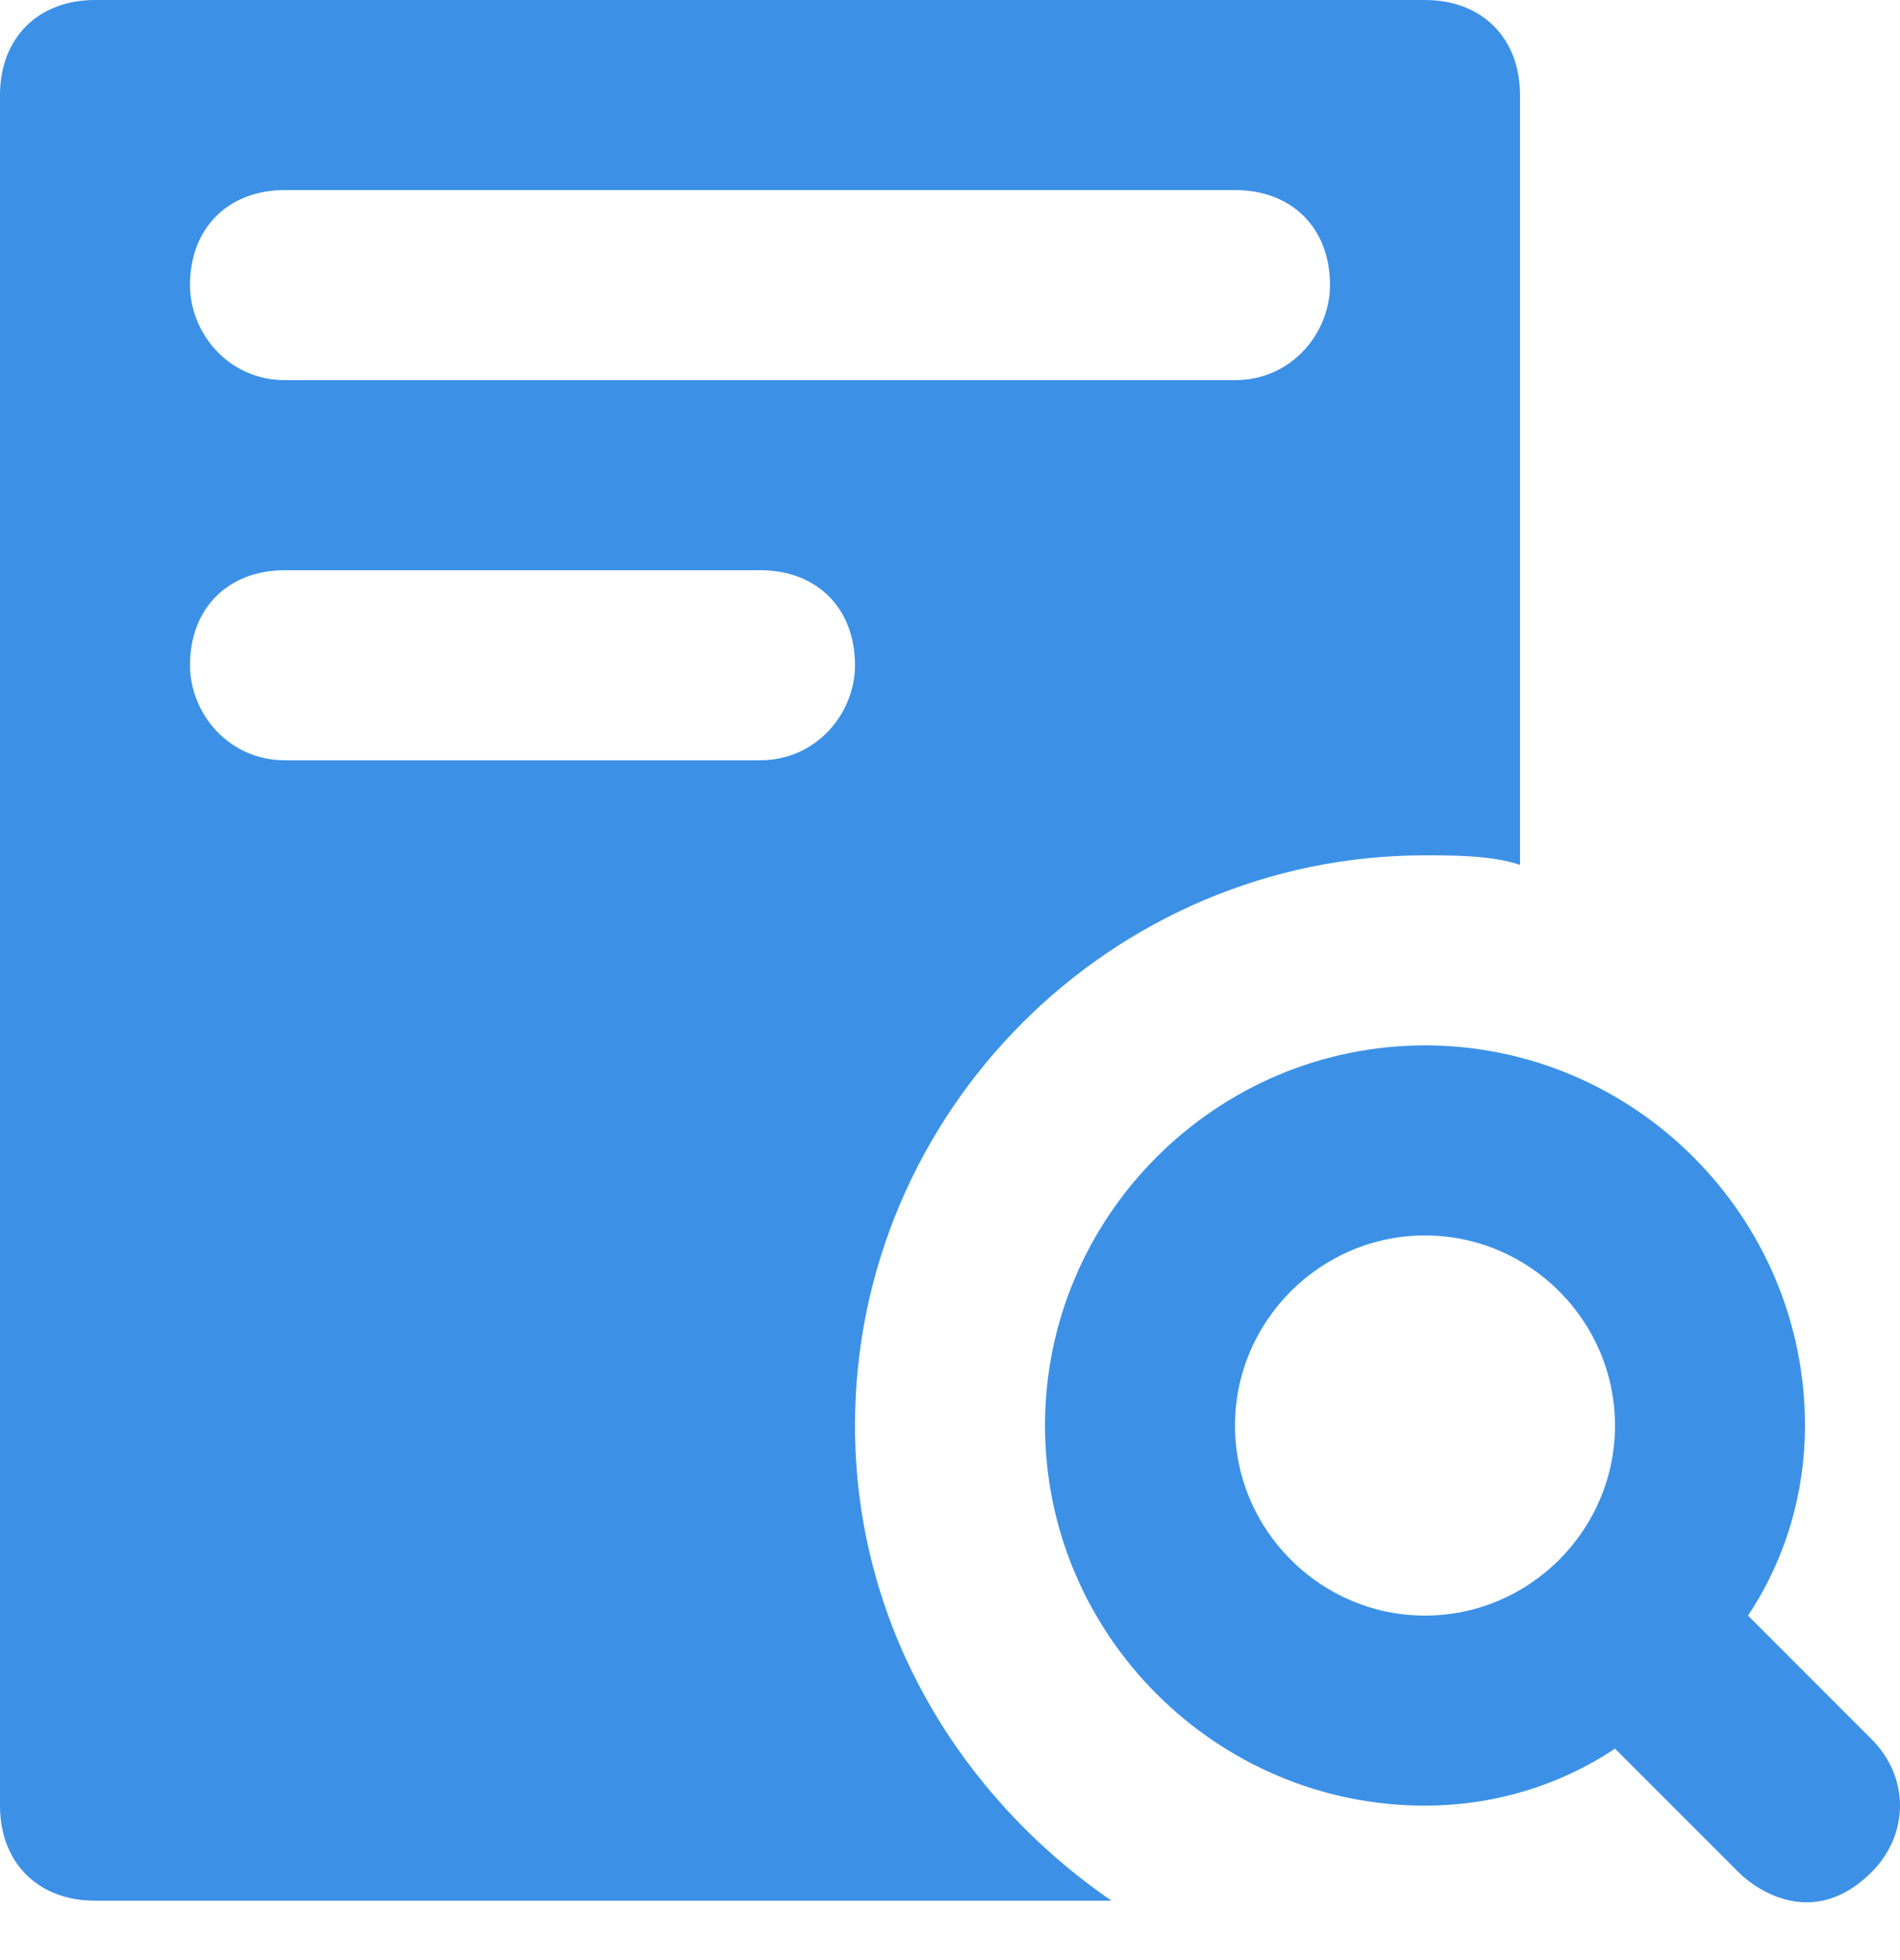
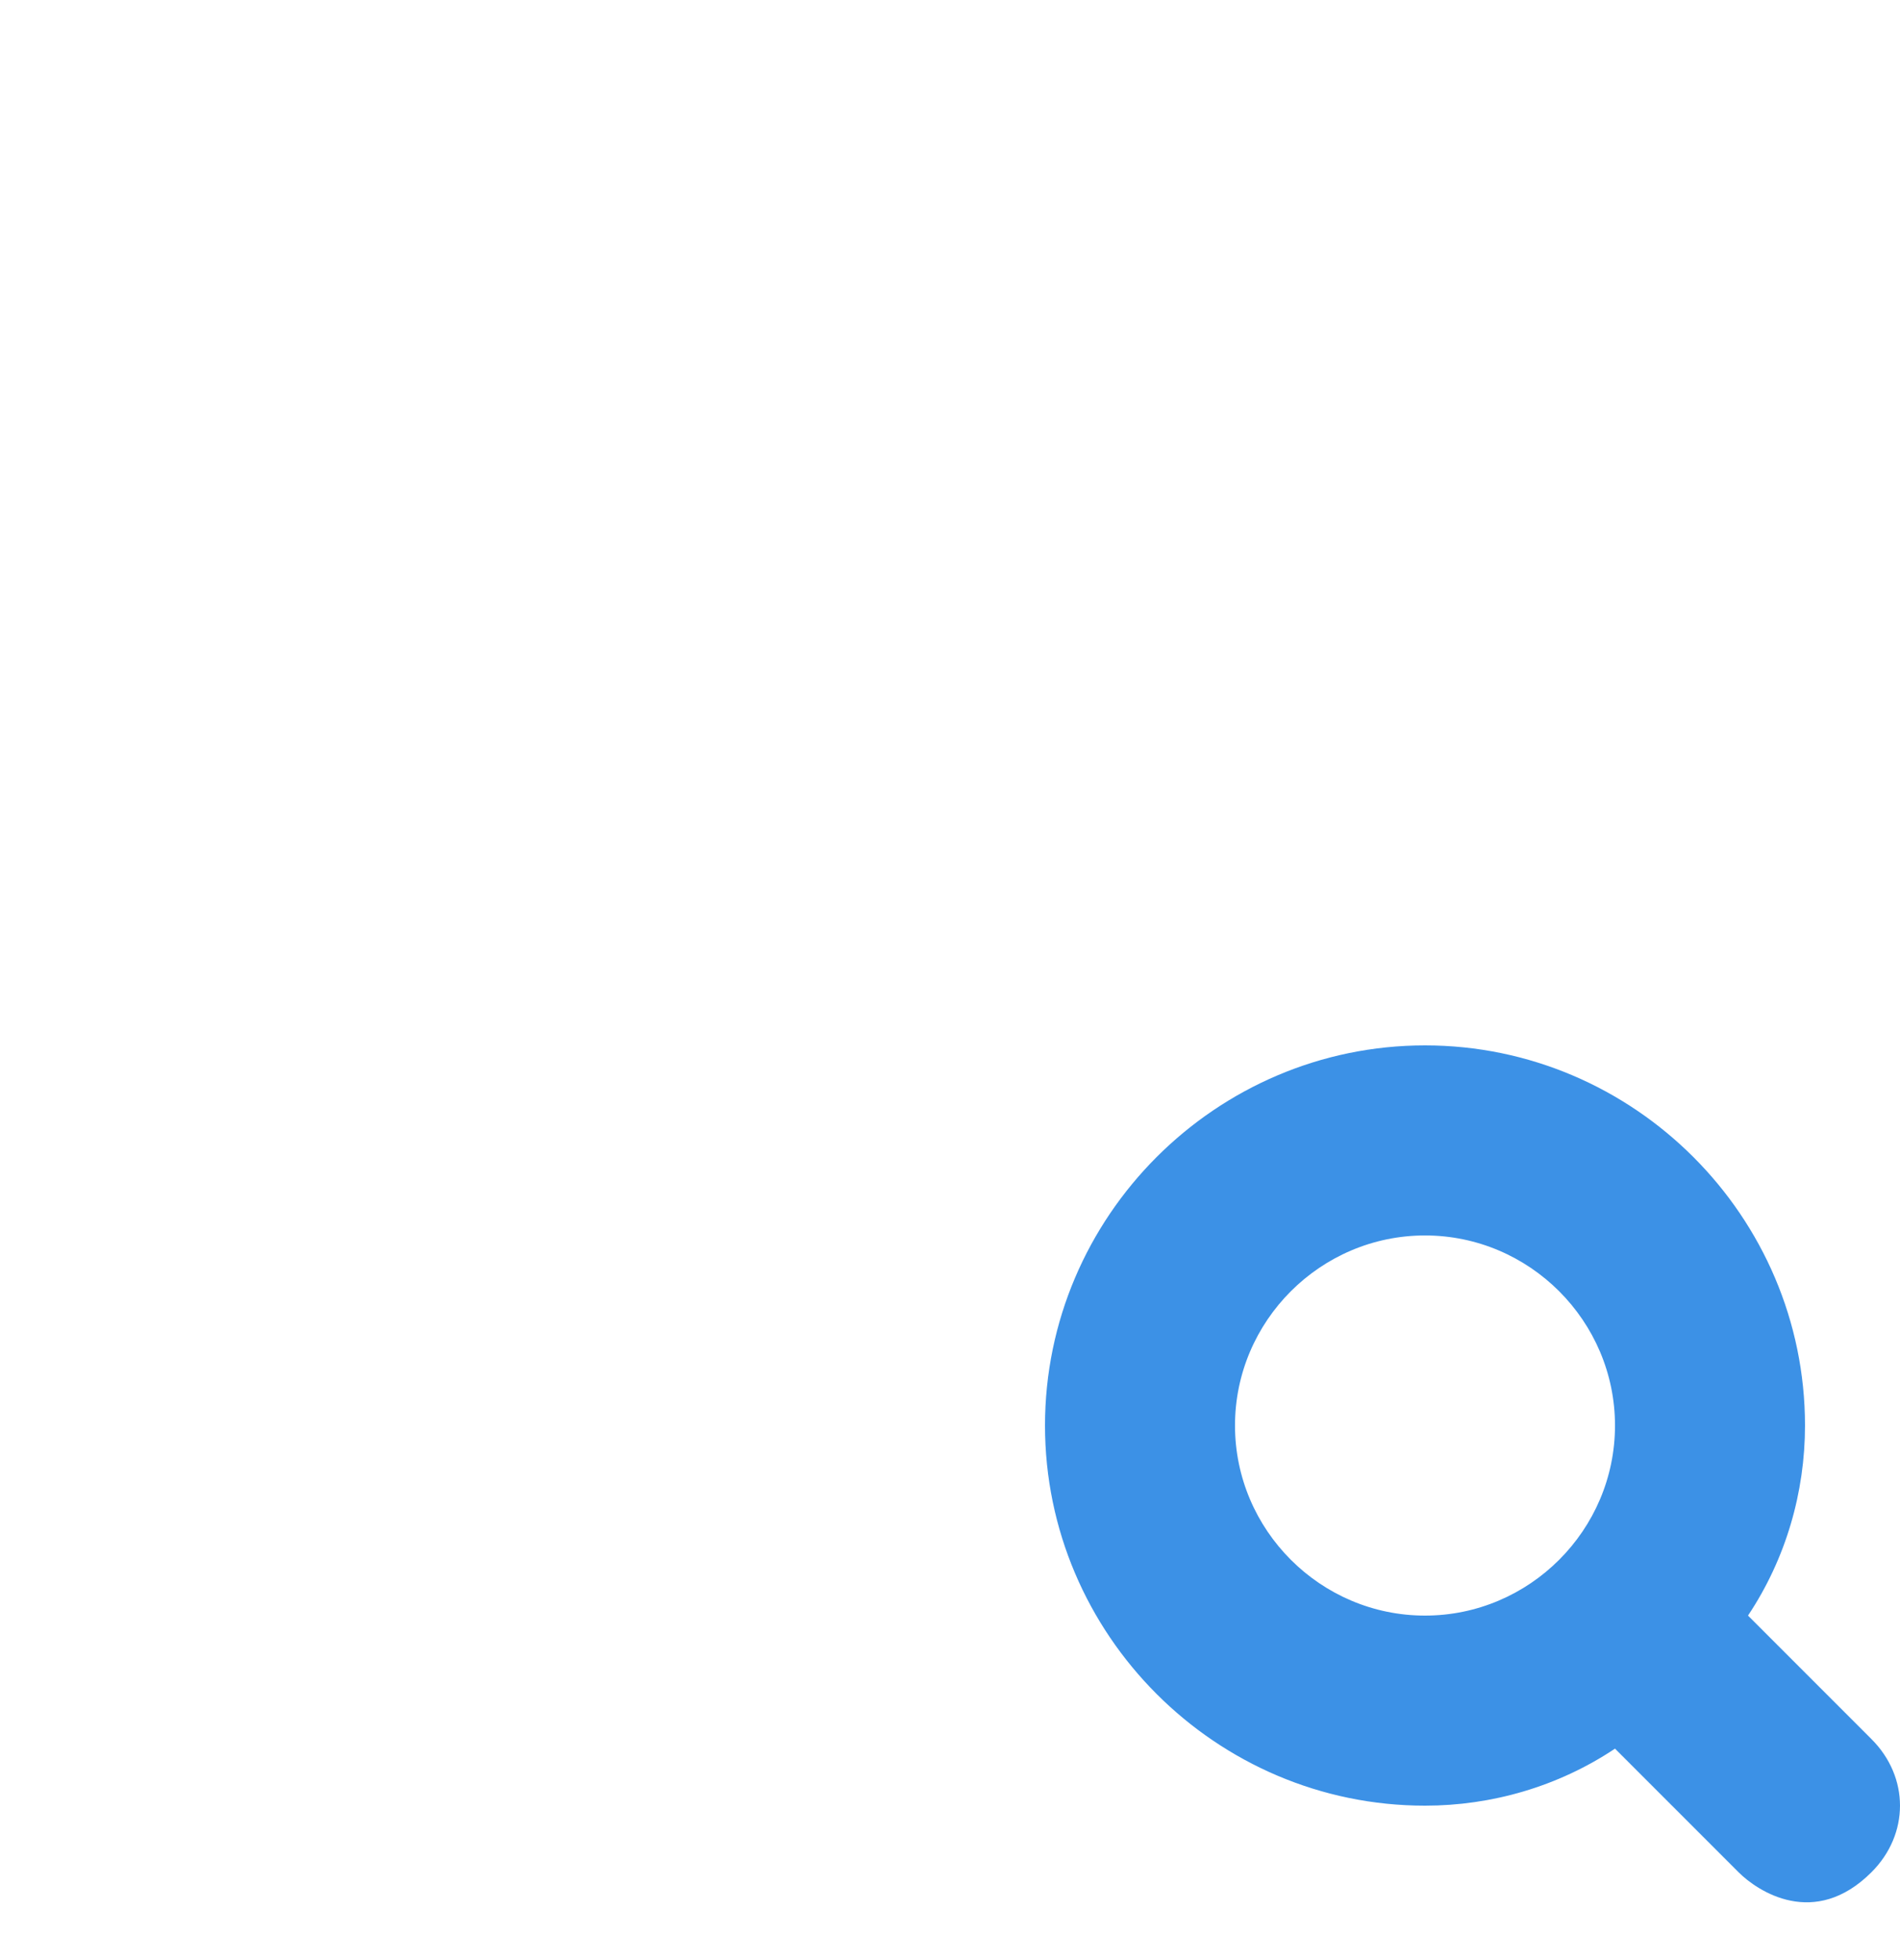
<svg xmlns="http://www.w3.org/2000/svg" width="32px" height="33px" viewBox="0 0 32 33" version="1.1">
  <g id="Page-1" stroke="none" stroke-width="1" fill="none" fill-rule="evenodd">
    <g id="category-view-" transform="translate(-222, -3987)" fill="#3c91e6" fill-rule="nonzero">
      <g id="research-copy" transform="translate(222, 3987)">
        <path d="M31.52,29.28 L29.44,27.2 C30.08,26.24 30.4,25.12 30.4,24 C30.4,20.48 27.52,17.6 24,17.6 C20.48,17.6 17.6,20.48 17.6,24 C17.6,27.52 20.48,30.4 24,30.4 C25.12,30.4 26.24,30.08 27.2,29.44 L29.28,31.52 C29.6,31.84 30.56,32.48 31.52,31.52 C32.16,30.88 32.16,29.92 31.52,29.28 Z M24,27.2 C22.24,27.2 20.8,25.76 20.8,24 C20.8,22.24 22.24,20.8 24,20.8 C25.76,20.8 27.2,22.24 27.2,24 C27.2,25.76 25.76,27.2 24,27.2 Z" id="Shape" />
-         <path d="M24,0 L1.6,0 C0.64,0 0,0.64 0,1.6 L0,30.4 C0,31.36 0.64,32 1.6,32 L18.72,32 C16.16,30.24 14.4,27.36 14.4,24 C14.4,18.72 18.72,14.4 24,14.4 C24.48,14.4 25.12,14.4 25.6,14.56 L25.6,1.6 C25.6,0.64 24.96,0 24,0 Z M12.8,12.8 L4.8,12.8 C3.84,12.8 3.2,12 3.2,11.2 C3.2,10.24 3.84,9.6 4.8,9.6 L12.8,9.6 C13.76,9.6 14.4,10.24 14.4,11.2 C14.4,12 13.76,12.8 12.8,12.8 Z M20.8,6.4 L4.8,6.4 C3.84,6.4 3.2,5.6 3.2,4.8 C3.2,3.84 3.84,3.2 4.8,3.2 L20.8,3.2 C21.76,3.2 22.4,3.84 22.4,4.8 C22.4,5.6 21.76,6.4 20.8,6.4 Z" id="Shape" />
      </g>
    </g>
  </g>
</svg>